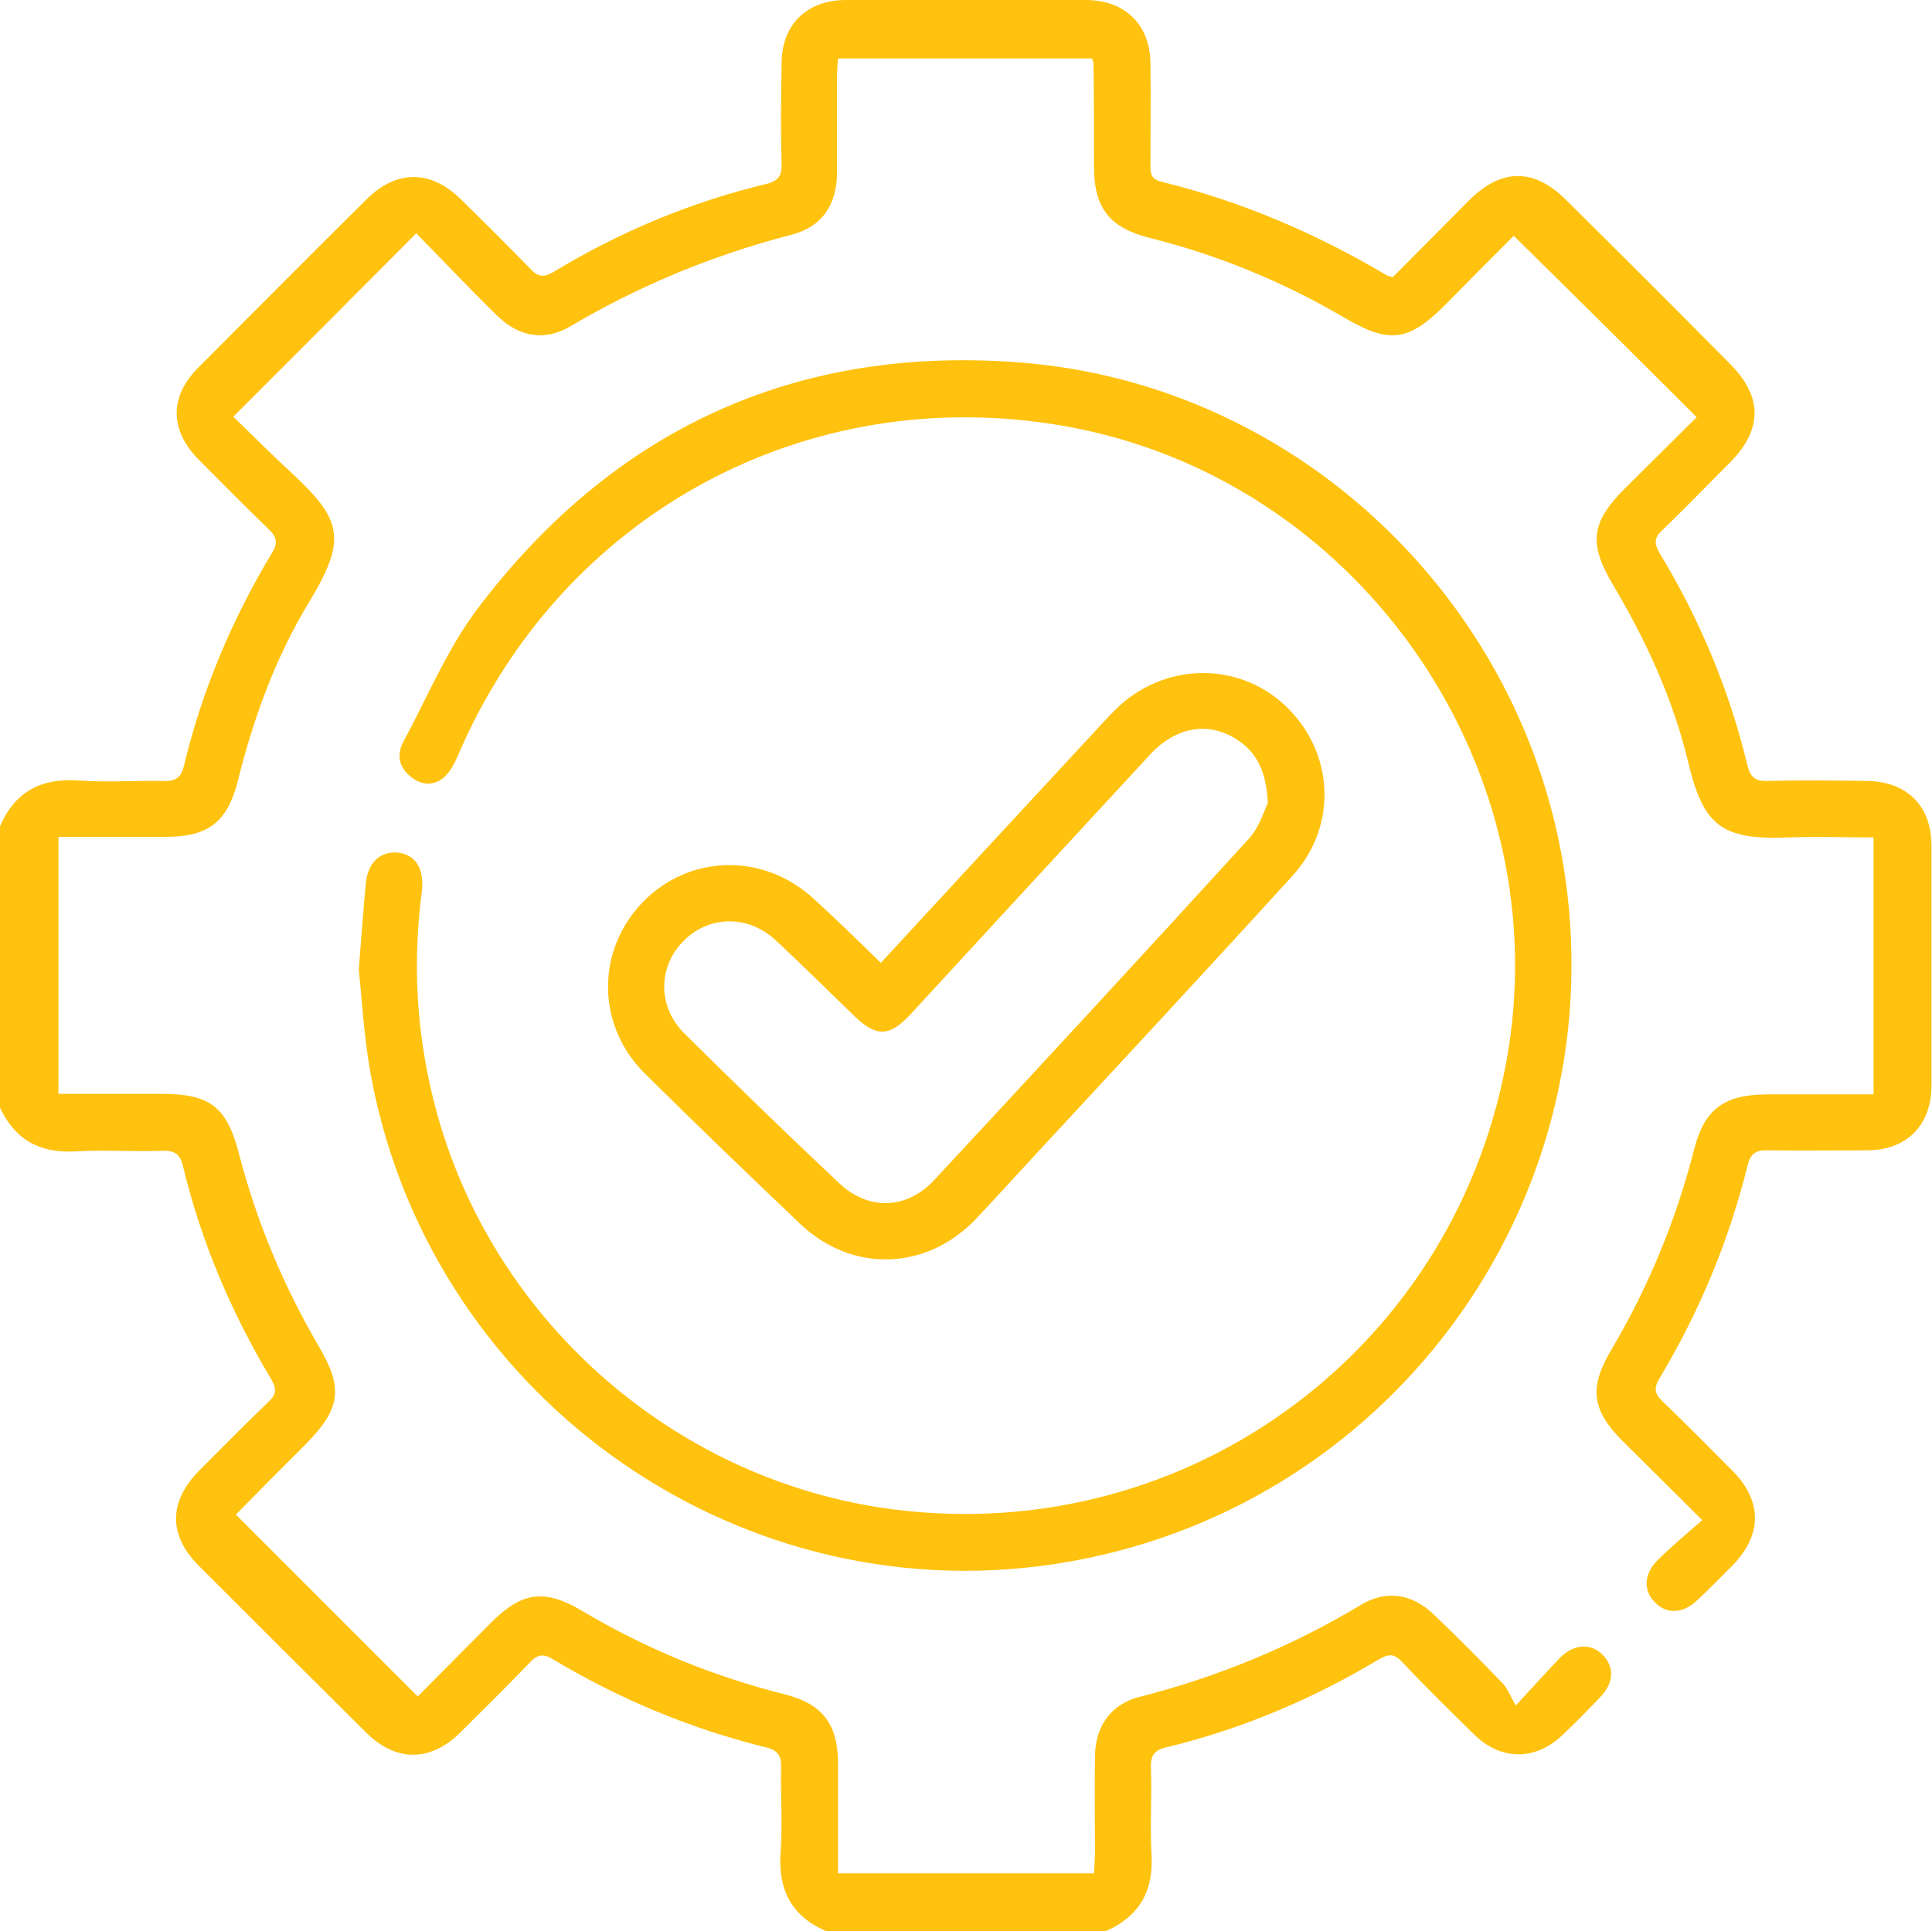
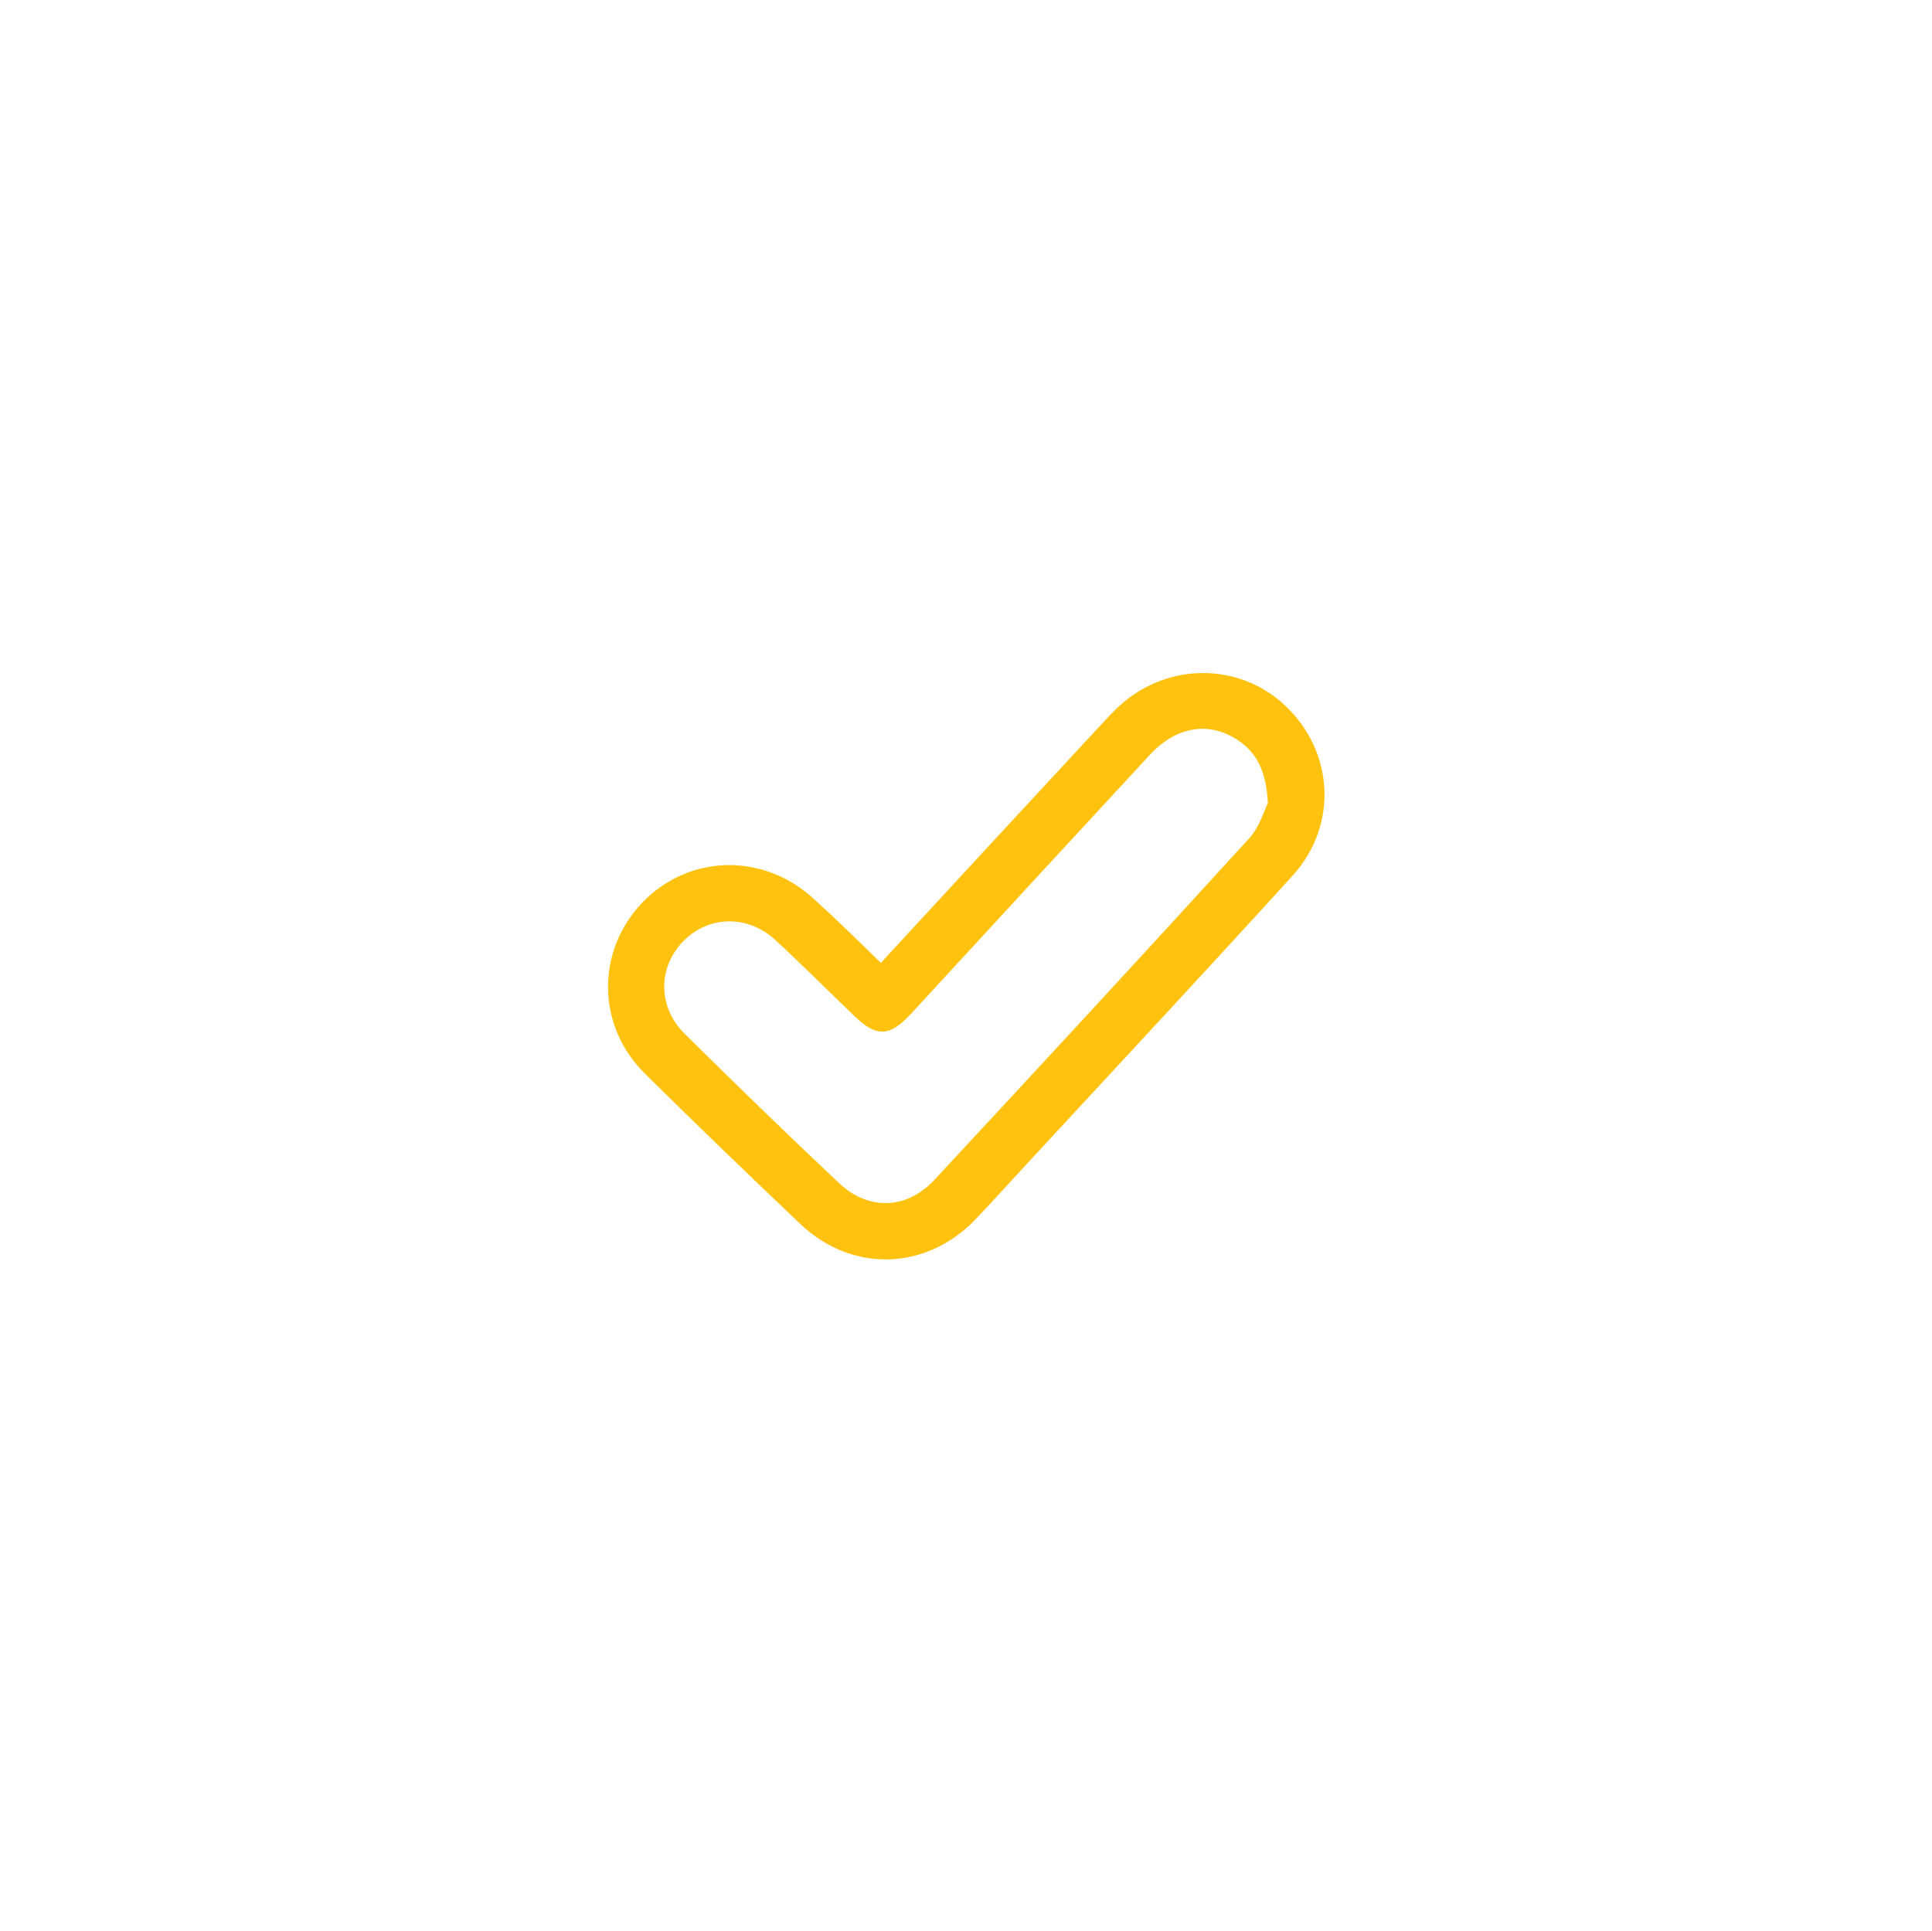
<svg xmlns="http://www.w3.org/2000/svg" id="Слой_1" x="0px" y="0px" viewBox="0 0 383.4 383.3" style="enable-background:new 0 0 383.4 383.3;" xml:space="preserve">
  <style type="text/css"> .st0{fill:#FFC20E;} </style>
  <g>
-     <path class="st0" d="M0,164c2.9-6.8,8.1-9.6,15.5-9.1c5.6,0.4,11.2,0,16.8,0.1c2.4,0.1,3.6-0.5,4.2-3C40.1,137,46,123,54,109.7 c1.1-1.8,1-3-0.5-4.5c-4.8-4.6-9.4-9.3-14.1-14c-5.8-5.9-5.8-12.6,0.1-18.4c11.1-11.1,22.2-22.3,33.3-33.3 c5.9-5.8,12.6-5.8,18.5-0.1c4.7,4.6,9.4,9.3,14,14c1.5,1.6,2.6,1.7,4.5,0.6c13.2-8,27.3-13.9,42.3-17.5c2.5-0.6,3.1-1.8,3-4.1 c-0.2-6.5-0.1-13,0-19.5C155,5,160,0,167.9,0c15.8,0,31.7,0,47.5,0c7.9,0,12.9,4.9,12.9,12.8c0.1,6.6,0,13.2,0,19.8 c0,1.7,0,3,2.3,3.5c15.9,3.9,30.7,10.3,44.7,18.6c0.2,0.1,0.5,0.1,1.1,0.3c4.9-4.9,10-10.1,15.1-15.2c6.5-6.5,13-6.5,19.5,0.1 c10.8,10.7,21.6,21.5,32.3,32.3c6.5,6.5,6.5,13,0.1,19.5c-4.5,4.5-8.9,9.1-13.5,13.5c-1.6,1.5-1.7,2.6-0.6,4.5 c8,13.2,13.9,27.3,17.5,42.3c0.6,2.5,1.8,3.1,4.2,3c6.5-0.2,13-0.1,19.5,0c7.9,0.1,12.8,4.9,12.8,12.9c0,15.8,0,31.7,0,47.5 c0,7.9-4.9,12.9-12.8,12.9c-6.5,0-13,0.1-19.5,0c-2.4-0.1-3.6,0.5-4.2,3c-3.7,15-9.6,29.1-17.5,42.3c-1.1,1.8-1,3,0.6,4.5 c4.8,4.6,9.4,9.3,14.1,14c5.7,5.9,5.7,12.5-0.1,18.5c-2.4,2.4-4.7,4.8-7.2,7.1c-2.8,2.6-6,2.7-8.3,0.3c-2.3-2.3-2.2-5.6,0.5-8.3 c2.7-2.7,5.7-5.2,8.9-8c-5.7-5.7-10.8-10.7-15.8-15.7c-6.1-6.1-6.7-10.6-2.3-18c7.4-12.5,12.9-25.8,16.5-39.9 c2-7.9,5.9-10.8,14.2-10.9c7.1,0,14.2,0,21.4,0c0-17.1,0-33.7,0-51c-5.6,0-11.2-0.2-16.7,0c-13.7,0.6-17.1-2.5-20.1-15 c-3-12.5-8.4-24.2-15-35.3c-4.8-8.1-4.2-12.3,2.4-18.9c4.8-4.8,9.7-9.6,14.3-14.2c-12.1-12.1-24-23.9-36.3-36 c-4.2,4.2-8.9,8.9-13.6,13.7c-7.3,7.3-11.1,7.8-20.1,2.5c-12.1-7.1-25-12.4-38.6-15.8c-7.9-2-11-5.9-11-14.1c0-6.9,0-13.7-0.1-20.6 c0-0.2-0.2-0.5-0.3-0.9c-16.6,0-33.2,0-50.4,0c-0.1,1.1-0.2,2.3-0.2,3.4c0,6.5,0,13,0,19.5c-0.1,6.3-3.1,10.6-9.1,12.1 c-15.4,4-30,10-43.7,18.1c-5.2,3.1-10.3,2.2-14.7-2.1c-5.5-5.4-10.8-11-16-16.3C70.5,58.5,58.7,70.3,46.3,82.7 c3.6,3.5,7.4,7.3,11.4,11c10.1,9.4,11.3,13.1,3.7,25.7c-6.7,11-11.1,23.1-14.2,35.6c-2.1,8.2-5.9,11.1-14.4,11.1c-7,0-14,0-21.2,0 c0,17,0,33.7,0,51c6.9,0,13.7,0,20.5,0c9.6,0,12.9,2.6,15.3,11.8c3.5,13.5,8.8,26.2,15.8,38.2c5,8.4,4.4,12.5-2.5,19.5 c-4.6,4.6-9.2,9.2-13.7,13.8c-0.2,0.2-0.2,0.4-0.1,0.3c12,12,23.8,23.8,36,36c4.6-4.6,9.6-9.7,14.6-14.7c6.1-6.1,10.6-6.7,18-2.3 c12.6,7.5,26,13,40.3,16.6c7.5,1.9,10.5,6,10.5,13.7c0,7.2,0,14.4,0,21.8c17,0,33.7,0,50.8,0c0.1-1.2,0.1-2.4,0.2-3.6 c0-6.6-0.1-13.2,0-19.8c0.1-5.8,3.2-10.2,8.8-11.6c15.6-4,30.2-10,44-18.3c5-3,10.1-2.2,14.4,1.9c4.7,4.5,9.3,9.1,13.8,13.8 c0.9,1,1.4,2.4,2.5,4.3c3.7-4,6.2-6.8,8.8-9.5c2.7-2.7,6-2.9,8.3-0.7c2.5,2.4,2.5,5.6-0.4,8.6c-2.5,2.6-5,5.2-7.7,7.7 c-5.2,4.8-11.9,4.8-17.1-0.2c-4.9-4.8-9.8-9.6-14.5-14.6c-1.5-1.6-2.6-1.6-4.5-0.5c-13.2,7.9-27.3,13.9-42.3,17.5 c-2.5,0.6-3.1,1.8-3,4.2c0.2,5.6-0.2,11.2,0.1,16.8c0.5,7.4-2.3,12.5-9.1,15.5c-18.5,0-36.9,0-55.4,0c-6.8-2.9-9.6-8.1-9.1-15.5 c0.4-5.6,0-11.2,0.1-16.8c0.1-2.4-0.5-3.6-3-4.2c-15-3.7-29.1-9.6-42.3-17.5c-1.8-1.1-3-1-4.5,0.6c-4.6,4.8-9.3,9.4-14,14.1 c-5.9,5.7-12.6,5.7-18.5-0.1c-11.2-11.1-22.3-22.2-33.4-33.3c-5.9-6-5.8-12.6,0.2-18.7c4.6-4.6,9.1-9.2,13.8-13.7 c1.6-1.5,1.6-2.6,0.5-4.5c-7.9-13.2-13.9-27.3-17.5-42.3c-0.6-2.5-1.8-3.1-4.2-3c-5.6,0.2-11.2-0.2-16.8,0.1 c-7.4,0.5-12.5-2.3-15.5-9.1C0,200.9,0,182.4,0,164z" />
-     <path class="st0" d="M71.2,192.4c0.5-6.4,0.9-11.8,1.4-17.1c0.4-4.1,2.8-6.3,6.2-6.1c3.6,0.3,5.5,3.2,4.9,7.8 c-1.8,13.8-1.1,27.3,2.2,40.8c10.5,43.2,47.4,76.2,91.6,81.8c58.8,7.4,112.2-32.5,121.8-91c9.4-57.9-30.6-114.1-88.4-124.1 c-51.1-8.8-99.6,17.7-120,65.4c-0.7,1.6-1.5,3.2-2.7,4.3c-2,1.8-4.4,1.7-6.5,0.1c-2.4-1.8-3.1-4.3-1.7-7 c4.8-8.9,8.7-18.4,14.7-26.4c27.1-35.9,63.6-52.6,108.4-48.9c54.9,4.6,99.6,47.7,107.5,102c9.5,65.5-35.6,126.4-101.2,136.4 c-64.3,9.8-125.2-34.4-136.1-98.7C72.2,205,71.8,198.2,71.2,192.4z" />
    <path class="st0" d="M174.8,191.1c14-15.2,27.8-30.1,41.6-45c1.6-1.7,3.2-3.5,4.9-5.2c9.4-9.4,24.2-9.8,33.7-0.9 c9.7,9.1,10.6,23.7,1.6,33.7c-17.2,18.9-34.6,37.6-52,56.4c-3.7,4-7.4,8.1-11.2,12.1c-9.8,10-24.3,10.4-34.5,0.8 c-10.4-9.9-20.7-19.8-30.9-29.9c-9.7-9.6-9.7-24.4-0.5-34c9.3-9.6,24-9.9,34-0.7C165.9,182.4,170.3,186.7,174.8,191.1z M251.6,159.4c-0.3-6.2-2.1-10-6.1-12.6c-5.7-3.7-12.2-2.6-17.4,3.1c-15.8,17.1-31.6,34.2-47.4,51.4c-4.1,4.4-6.7,4.6-11,0.5 c-5.3-5.1-10.5-10.3-15.9-15.3c-5.5-5-13.2-4.8-18.2,0.3c-5.1,5.2-5.1,13.1,0.3,18.4c10.1,10,20.3,19.9,30.6,29.6 c5.8,5.5,13.4,5.3,18.9-0.6c20.9-22.5,41.7-45,62.3-67.6C249.9,164.3,250.8,161,251.6,159.4z" />
  </g>
</svg>